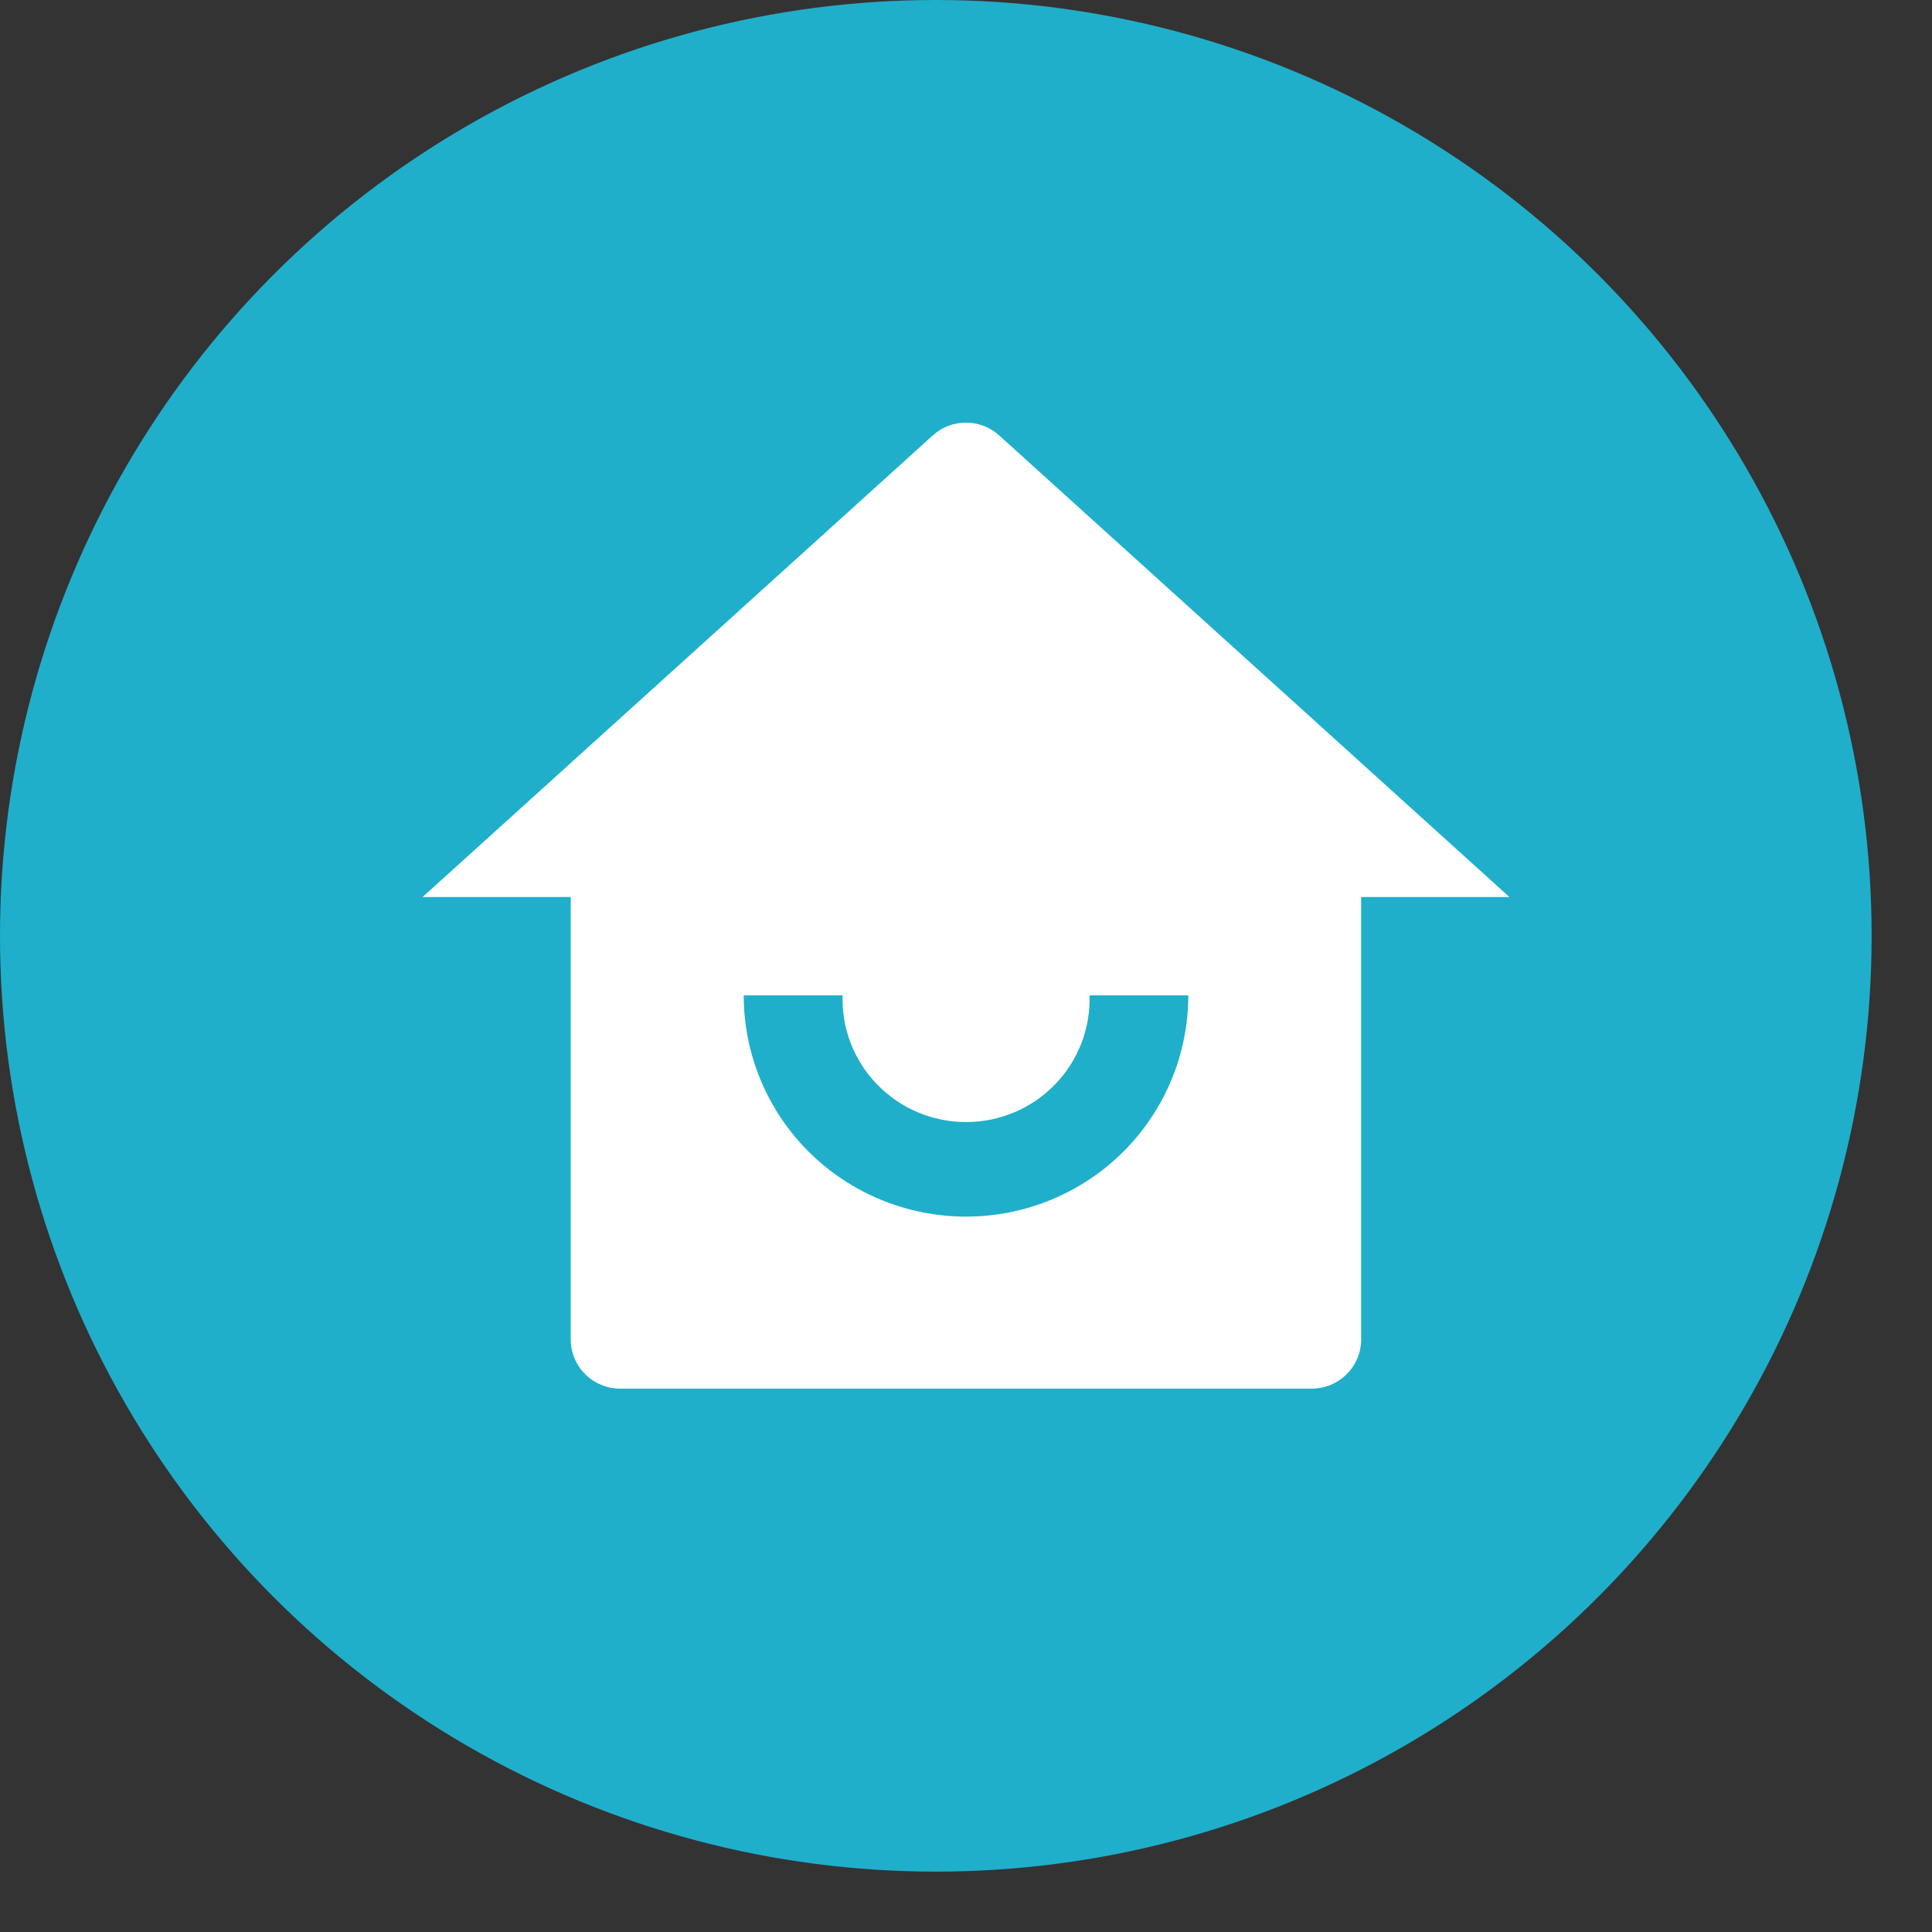
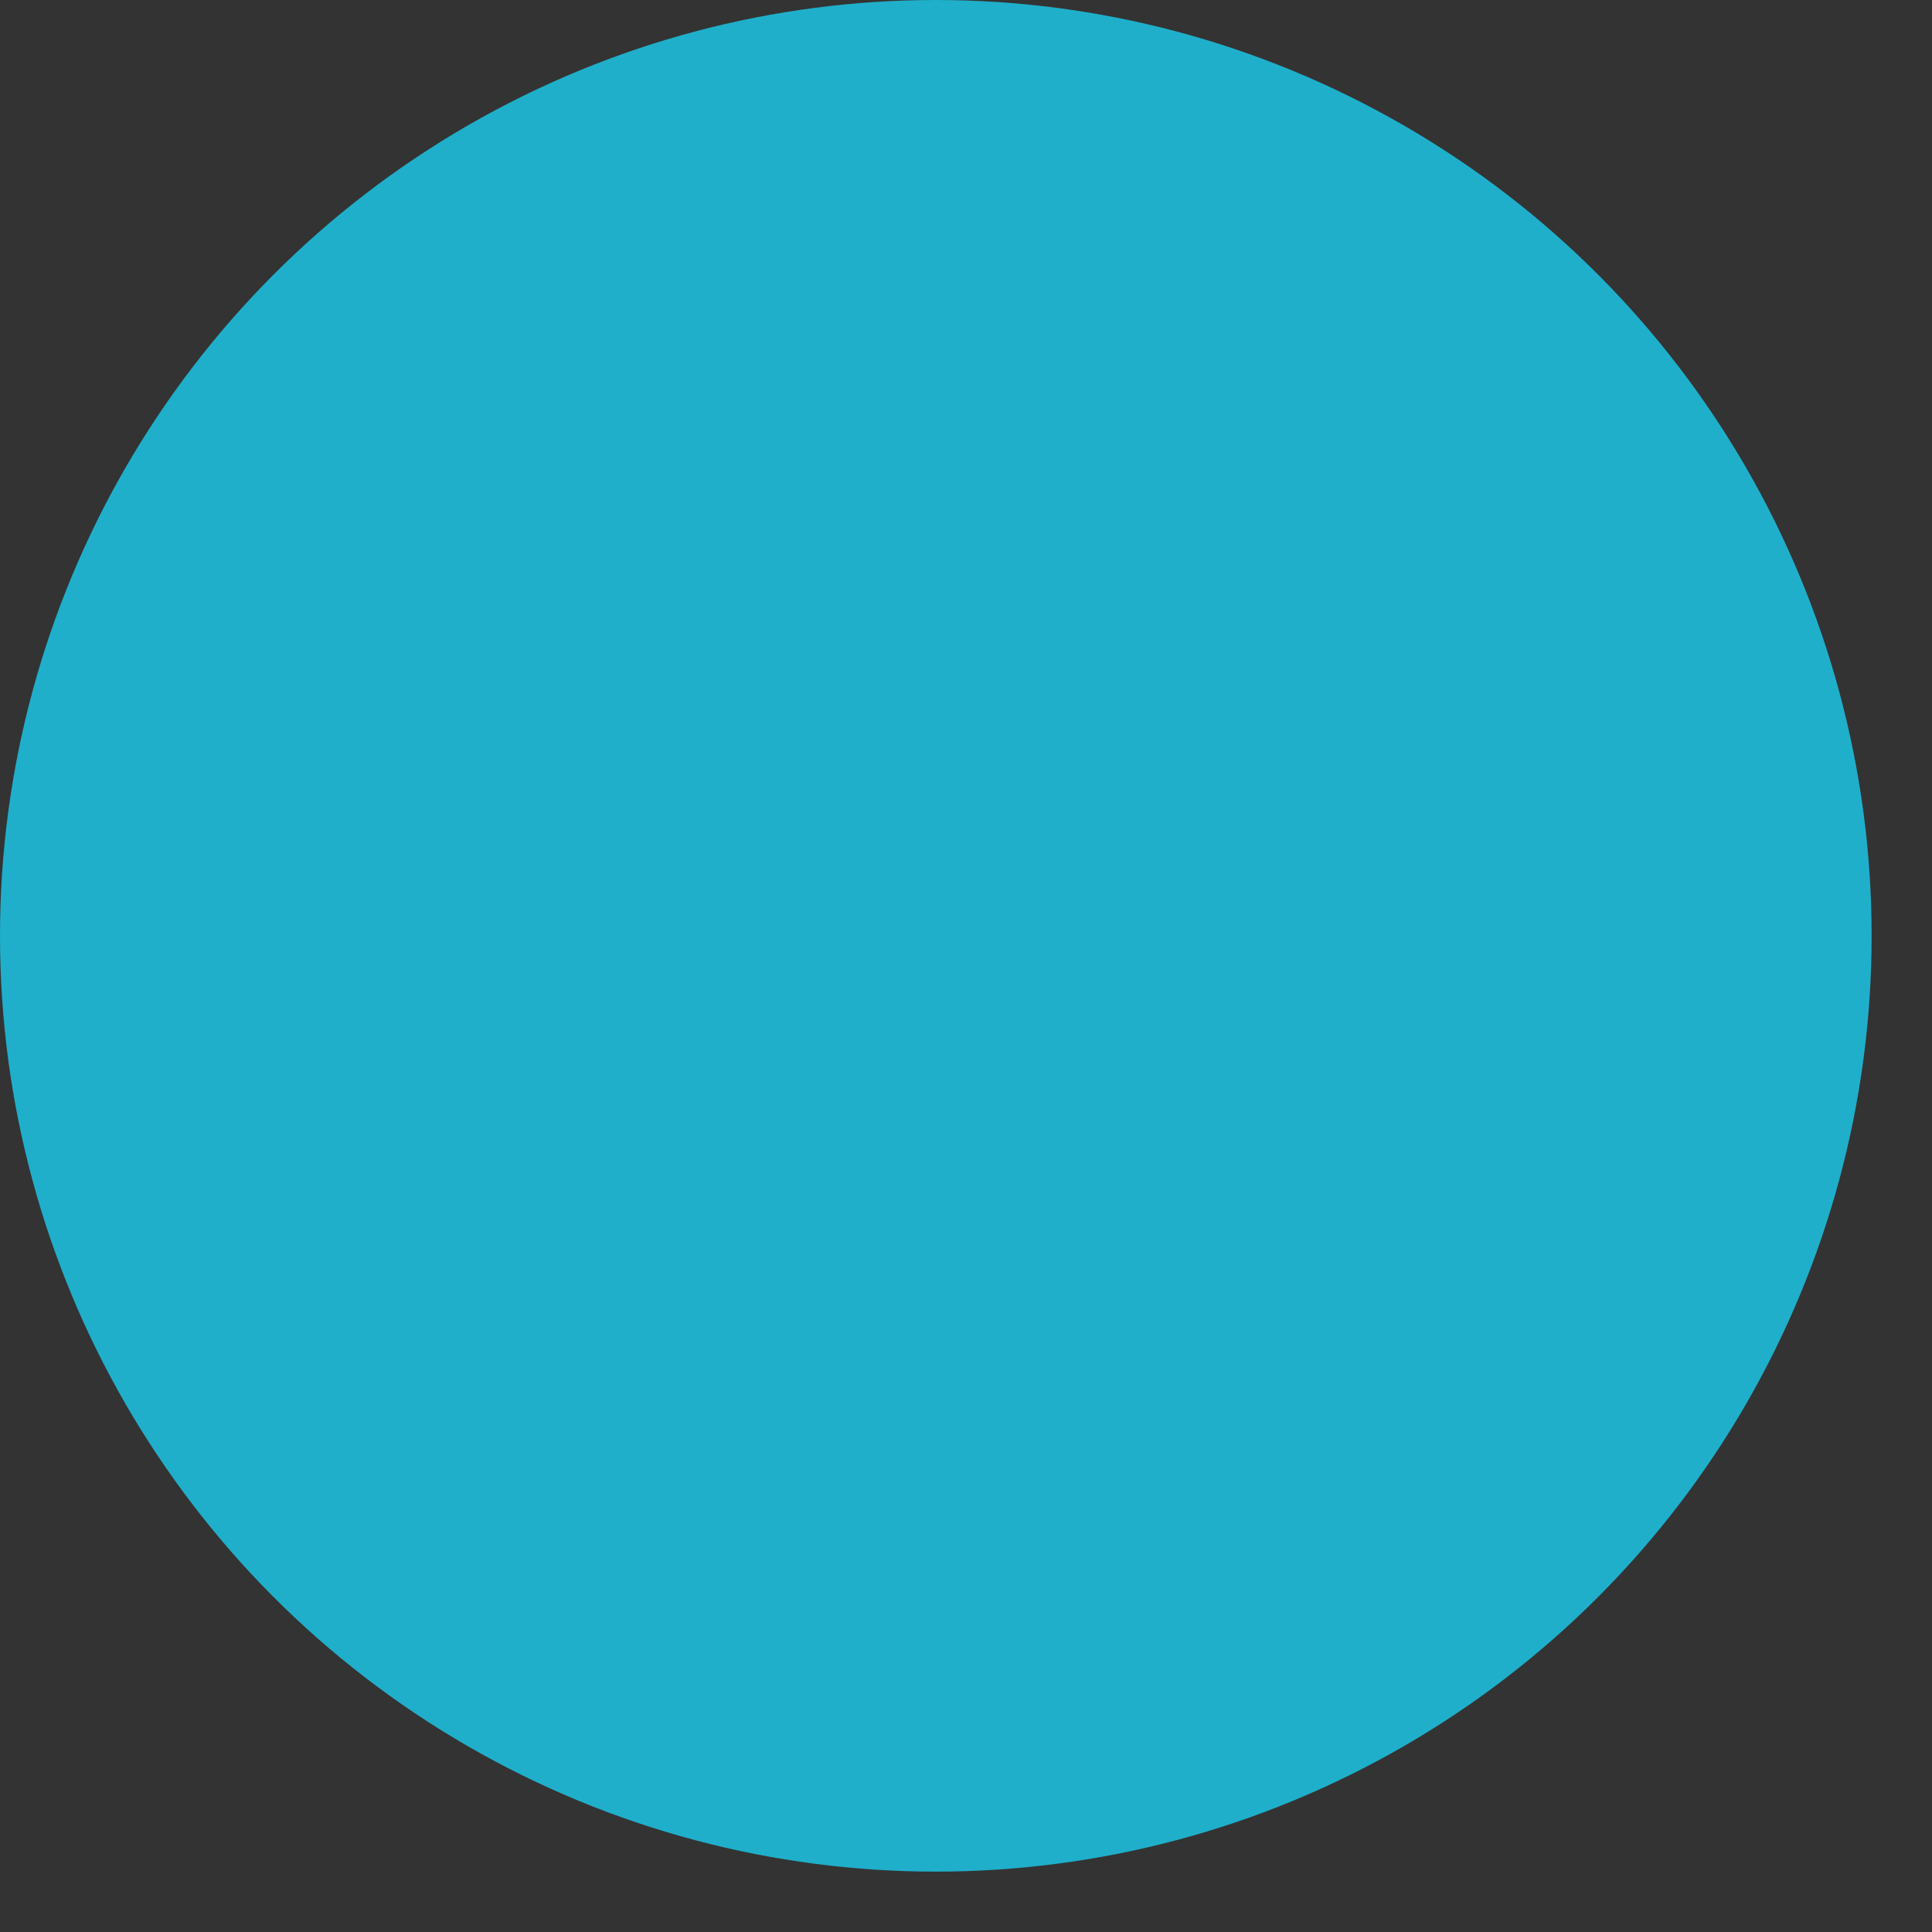
<svg xmlns="http://www.w3.org/2000/svg" width="32" height="32" viewBox="0 0 32 32" fill="none">
  <rect x="0" y="0" width="32" height="32" fill="#333333" stroke="none" />
  <g id="Frame 15">
    <circle id="Ellipse 88" cx="15.5" cy="15.5" r="15.5" fill="#1FAFCB" />
-     <path id="Vector" d="M22.545 22.185C22.545 22.401 22.459 22.608 22.305 22.761C22.152 22.914 21.944 23 21.726 23H10.272C10.055 23 9.846 22.914 9.693 22.761C9.539 22.608 9.453 22.401 9.453 22.185V14.857H7L15.45 7.212C15.6 7.075 15.796 7 16 7C16.203 7 16.4 7.075 16.55 7.212L25 14.857H22.545V22.185ZM12.318 16.486C12.318 17.458 12.706 18.39 13.396 19.078C14.087 19.765 15.024 20.151 16 20.151C16.977 20.151 17.913 19.765 18.604 19.078C19.294 18.39 19.682 17.458 19.682 16.486H18.046C18.055 16.759 18.008 17.03 17.909 17.285C17.81 17.539 17.661 17.771 17.47 17.966C17.279 18.162 17.051 18.318 16.799 18.424C16.546 18.53 16.275 18.585 16.001 18.585C15.727 18.585 15.456 18.53 15.204 18.424C14.951 18.318 14.723 18.162 14.532 17.966C14.341 17.771 14.192 17.539 14.093 17.285C13.994 17.03 13.947 16.759 13.956 16.486H12.32H12.318Z" fill="white" />
  </g>
</svg>